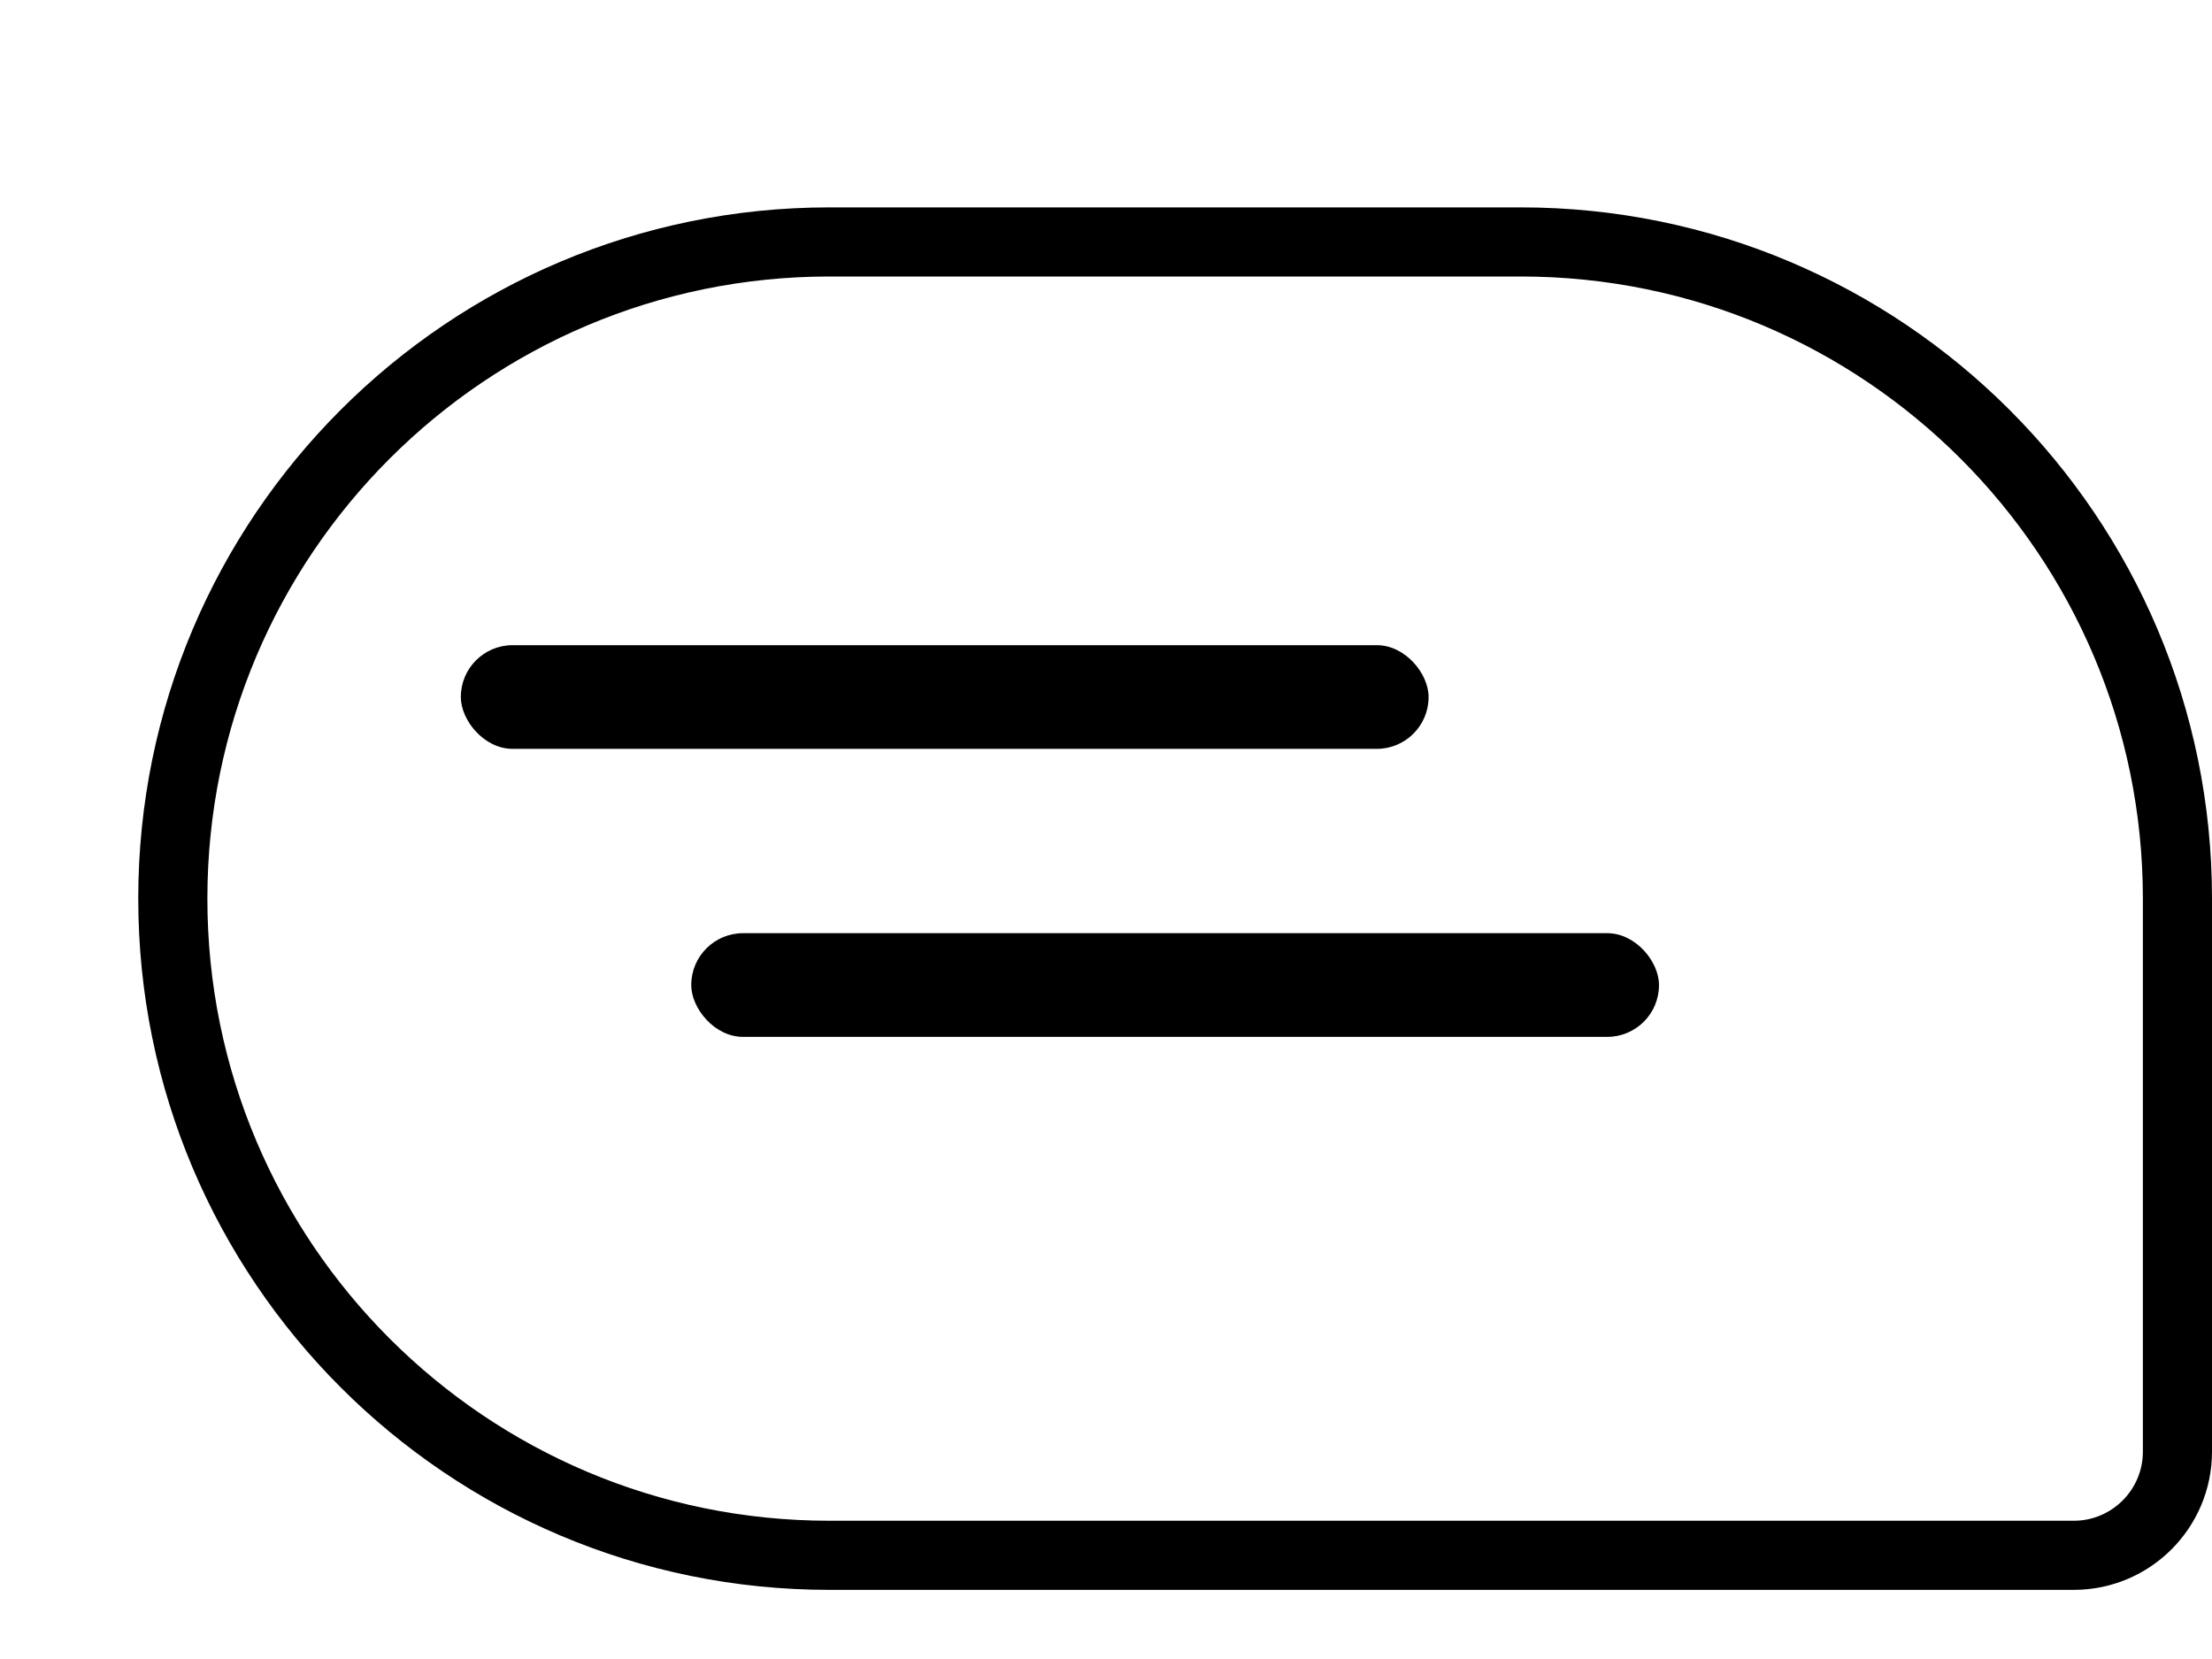
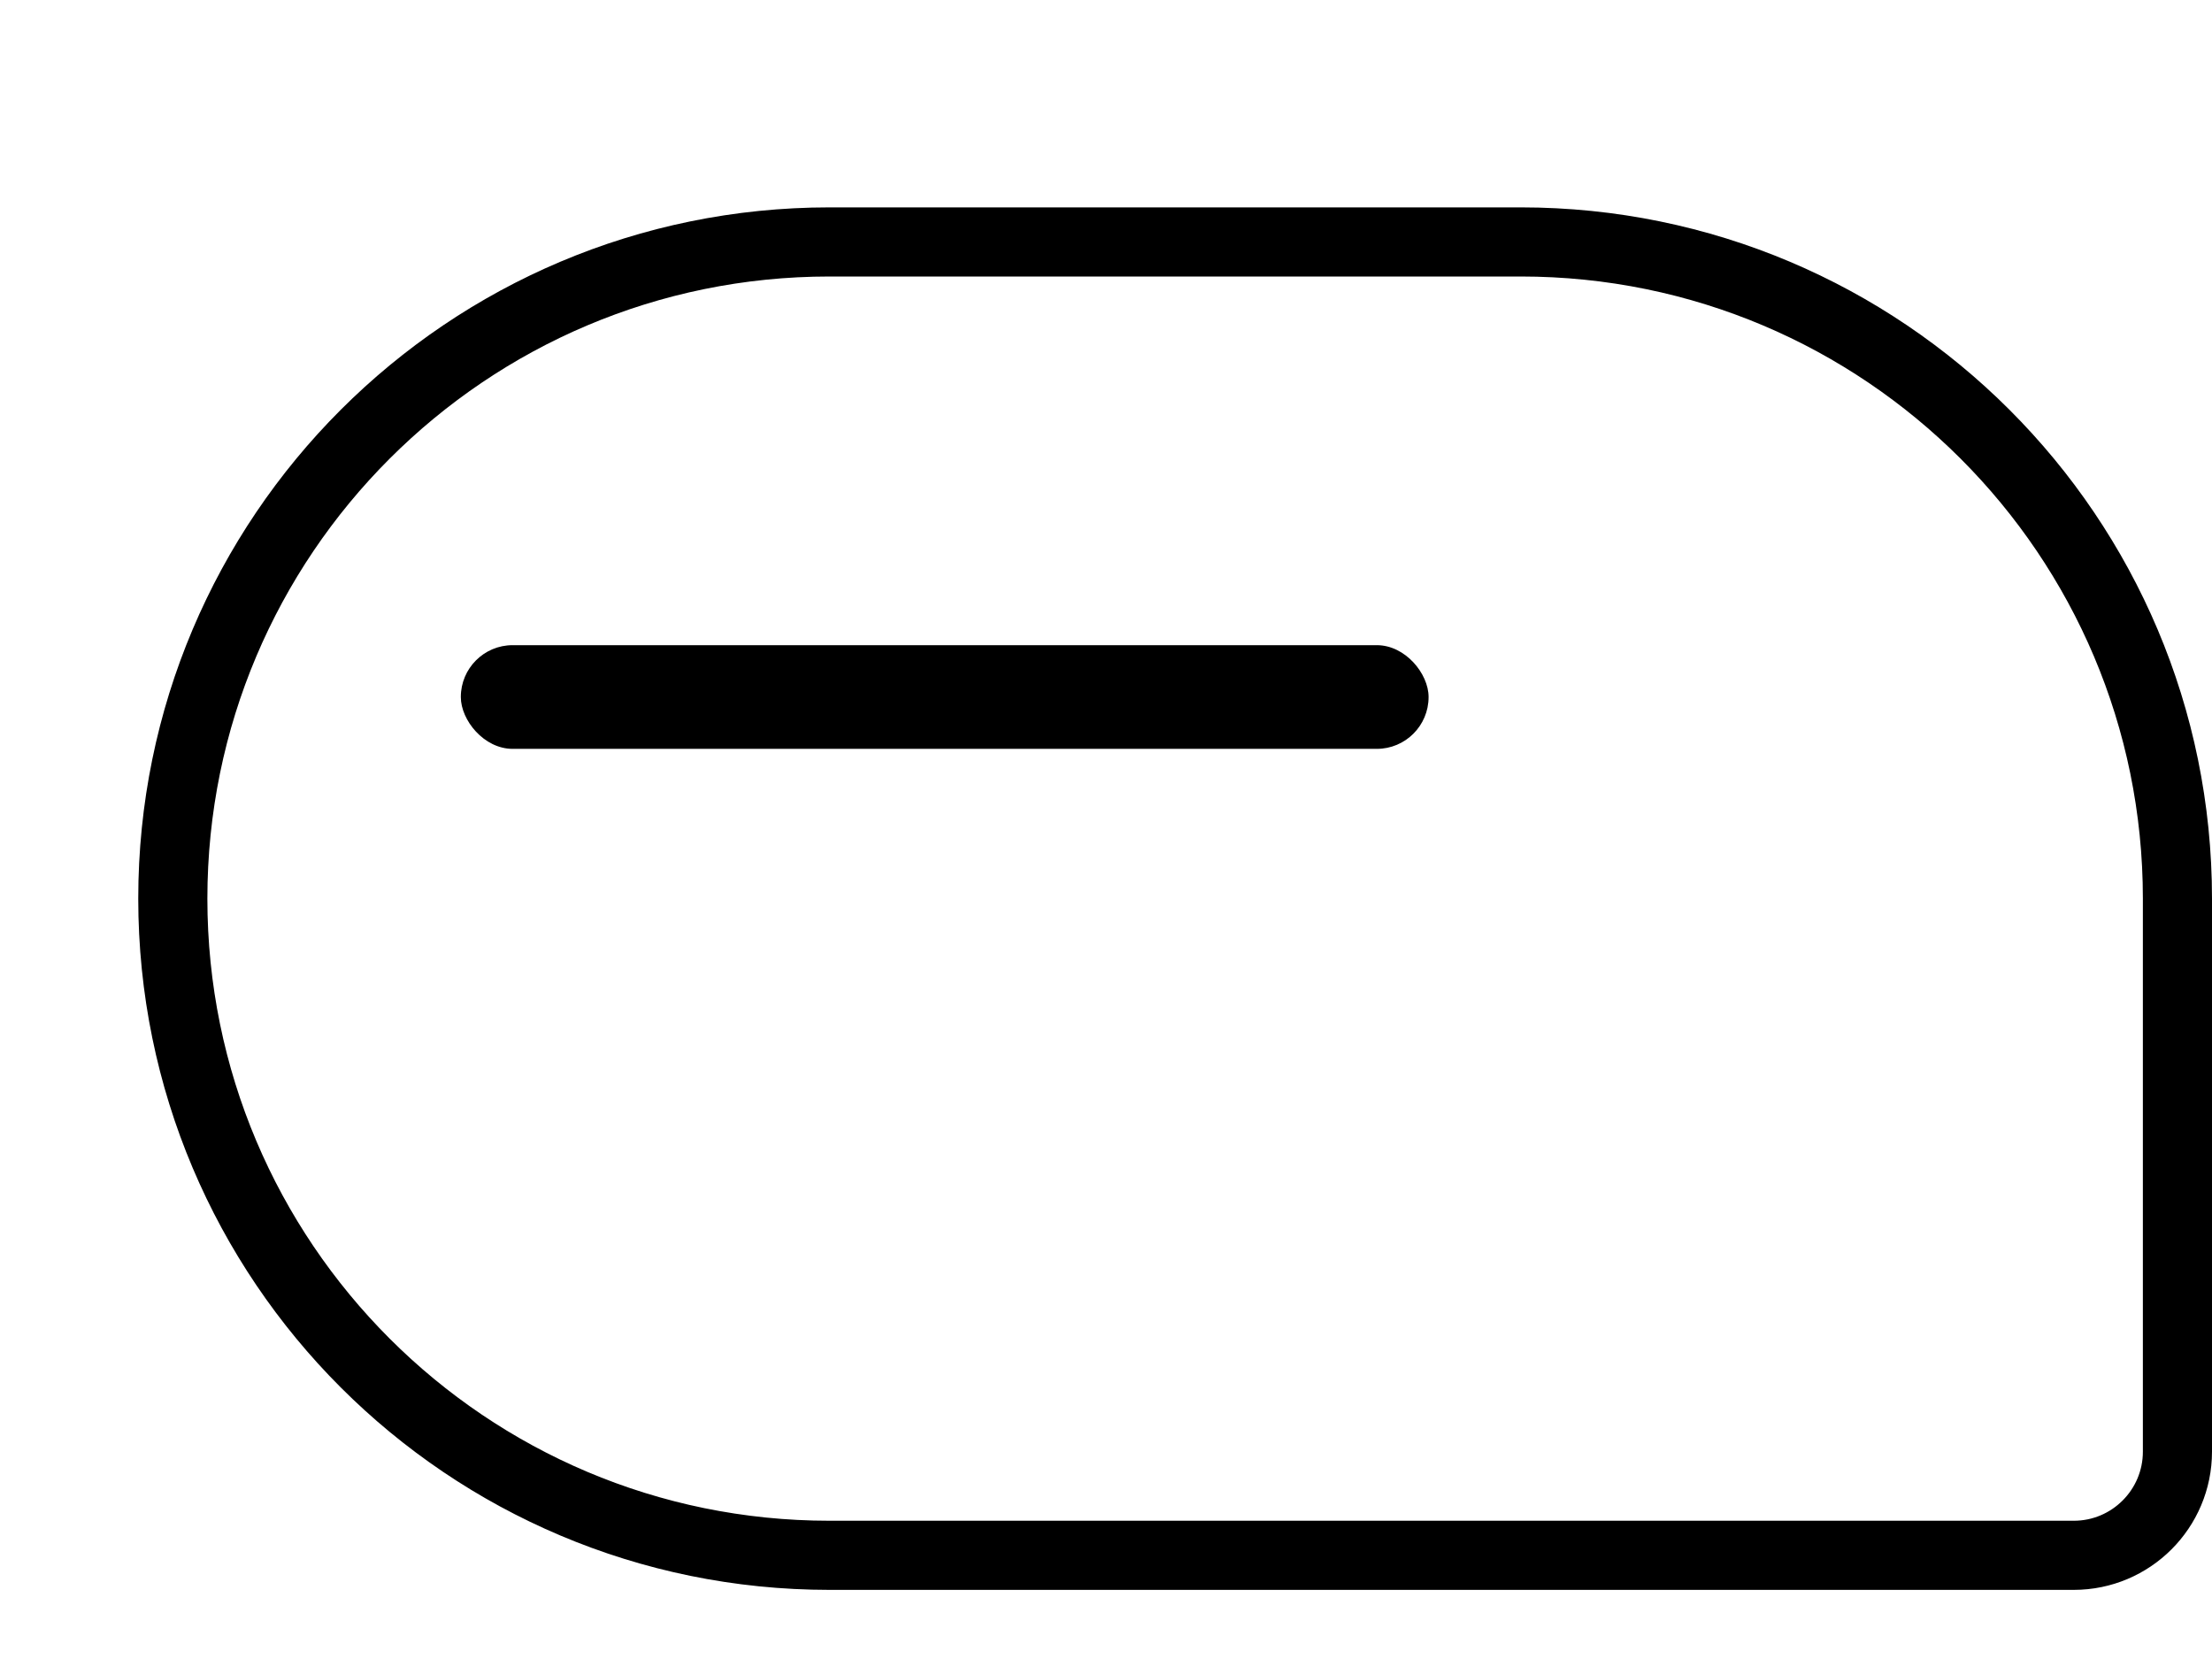
<svg xmlns="http://www.w3.org/2000/svg" width="24" height="18" viewBox="0 0 24 18" fill="none">
  <g filter="url(#filter0_d_618_2131)">
-     <path d="M0 8.25C0 4.108 3.358 0.75 7.5 0.75H15C19.142 0.75 22.5 4.108 22.5 8.25V14.25C22.5 15.078 21.828 15.75 21 15.75H7.5C3.358 15.75 0 12.392 0 8.25Z" fill="white" />
    <path d="M0.375 8.25C0.375 4.315 3.565 1.125 7.5 1.125H15C18.935 1.125 22.125 4.315 22.125 8.25V14.25C22.125 14.871 21.621 15.375 21 15.375H7.5C3.565 15.375 0.375 12.185 0.375 8.25Z" stroke="black" stroke-width="0.75" />
  </g>
  <rect x="5" y="7" width="10.5" height="1.125" rx="0.562" fill="black" />
-   <rect x="7.5" y="10.125" width="10.5" height="1.125" rx="0.562" fill="black" />
  <defs>
    <filter id="filter0_d_618_2131" x="0" y="0.75" width="24" height="16.5" filterUnits="userSpaceOnUse" color-interpolation-filters="sRGB">
      <feFlood flood-opacity="0" result="BackgroundImageFix" />
      <feColorMatrix in="SourceAlpha" type="matrix" values="0 0 0 0 0 0 0 0 0 0 0 0 0 0 0 0 0 0 127 0" result="hardAlpha" />
      <feOffset dx="1.5" dy="1.5" />
      <feComposite in2="hardAlpha" operator="out" />
      <feColorMatrix type="matrix" values="0 0 0 0 1 0 0 0 0 0.788 0 0 0 0 0.149 0 0 0 1 0" />
      <feBlend mode="normal" in2="BackgroundImageFix" result="effect1_dropShadow_618_2131" />
      <feBlend mode="normal" in="SourceGraphic" in2="effect1_dropShadow_618_2131" result="shape" />
    </filter>
  </defs>
</svg>